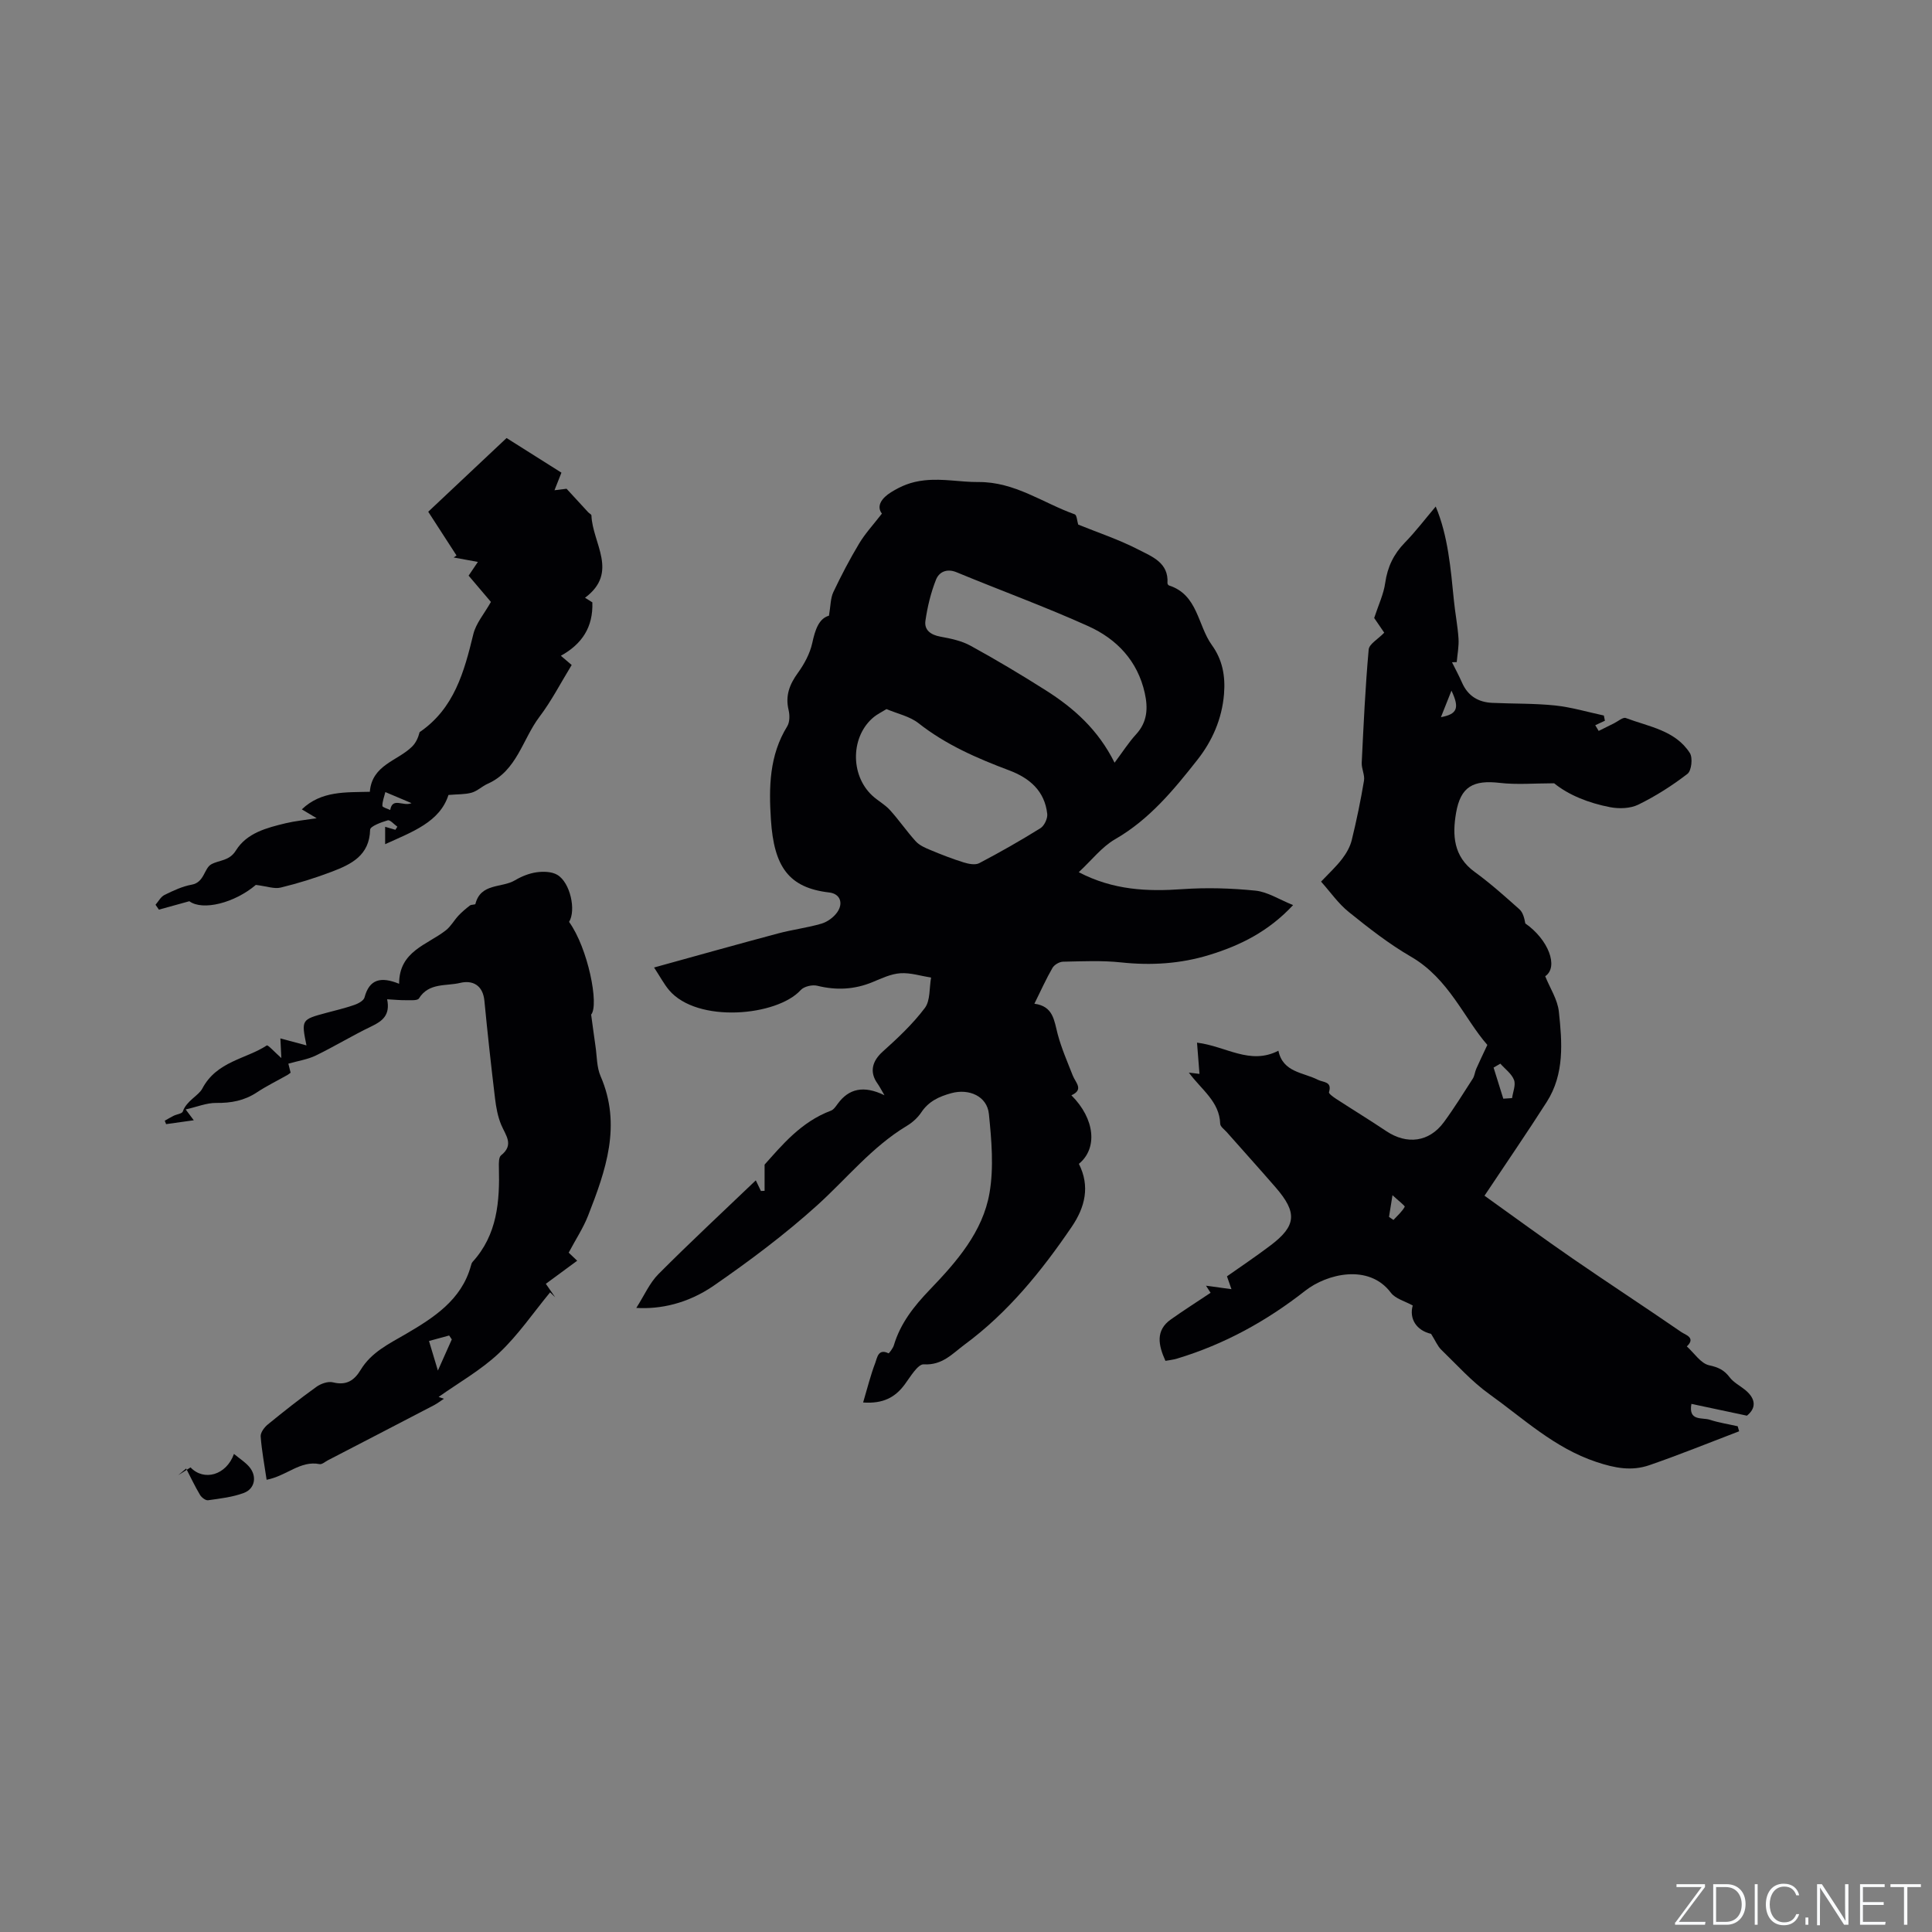
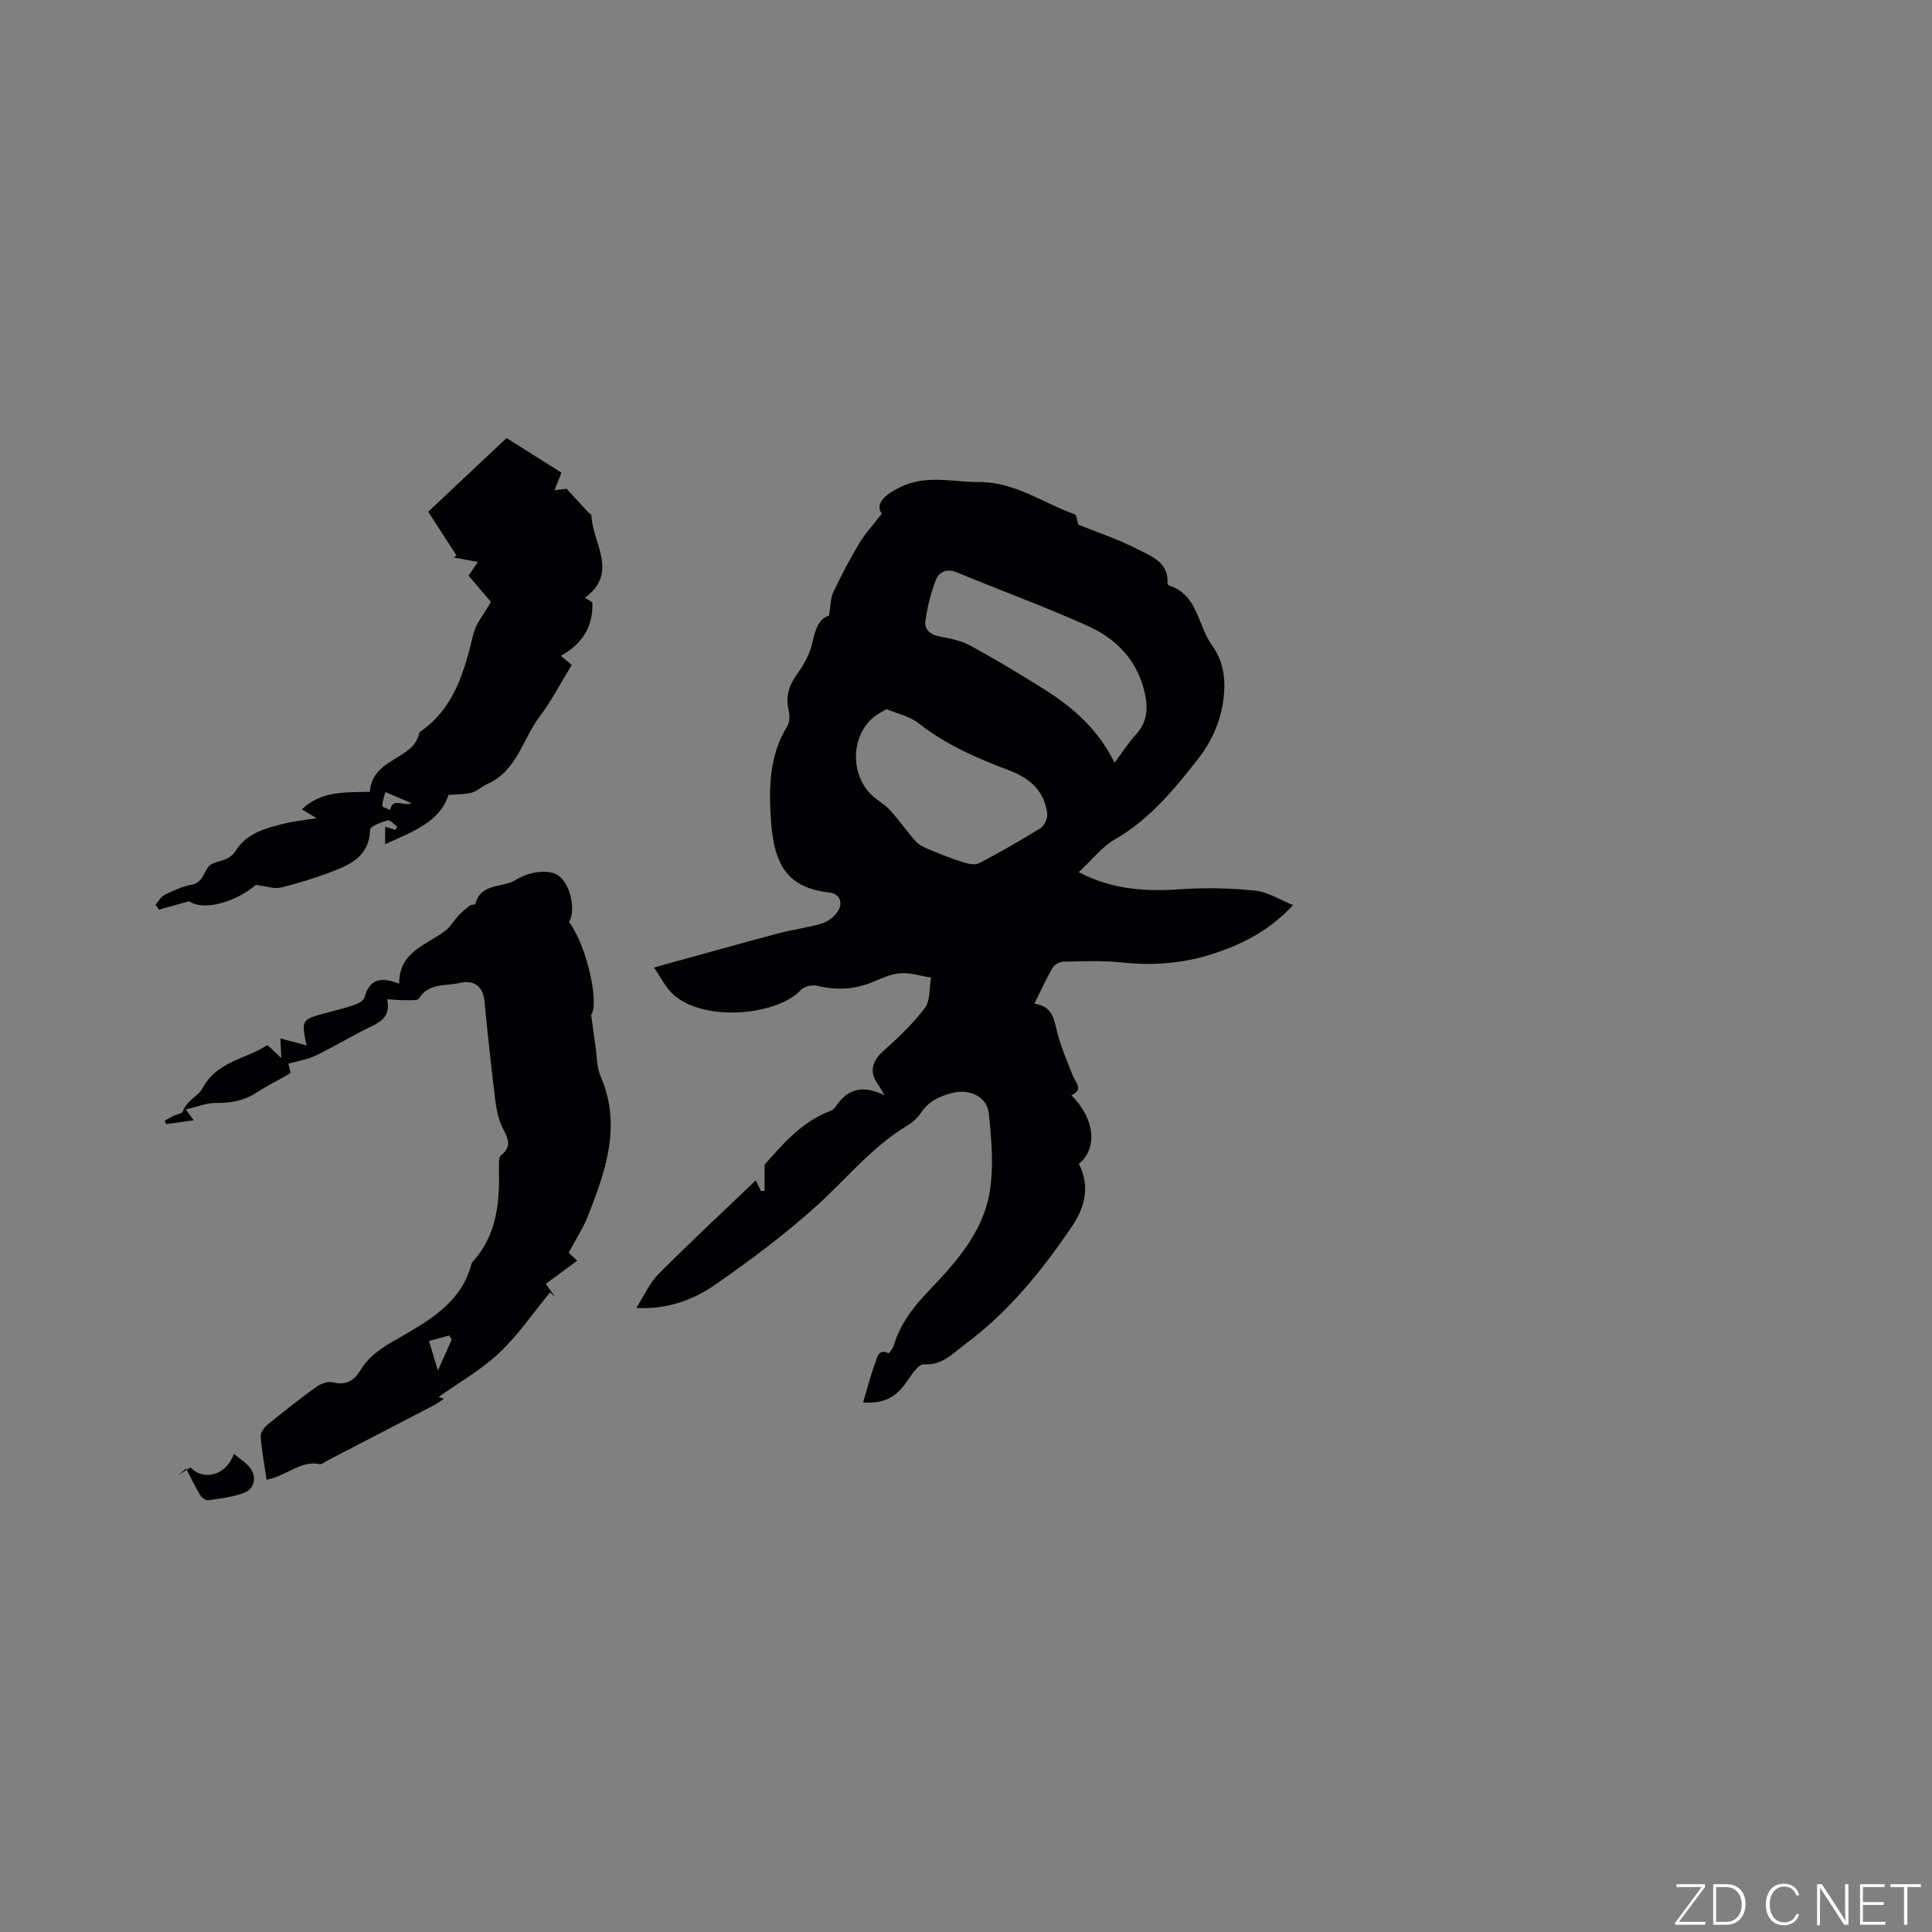
<svg xmlns="http://www.w3.org/2000/svg" enable-background="new 0 0 400 400" viewBox="0 0 400 400">
  <rect x="0" y="0" width="400" height="400" fill="#808080" stroke="none" />
  <g fill="#fafbfc">
    <path d="m346.9 398 5.4-7.3h-5.2v-.6h5.9v.6l-5.4 7.2h5.5l-.1.6h-6.2v-.5z" />
    <path d="m354.7 390.1h2.8c2.3 0 3.9 1.6 3.9 4.1s-1.6 4.3-3.9 4.3h-2.8zm.6 7.8h2c2.2 0 3.3-1.6 3.3-3.6 0-1.8-1-3.6-3.3-3.6h-2z" />
-     <path d="m363.9 390.1v8.4h-.6v-8.4z" />
    <path d="m372.5 396.3c-.4 1.3-1.4 2.3-3.2 2.3-2.4 0-3.7-1.9-3.7-4.3 0-2.3 1.2-4.3 3.7-4.3 1.8 0 2.9 1 3.2 2.4h-.6c-.4-1.1-1.1-1.8-2.5-1.8-2.1 0-3 1.9-3 3.7s.9 3.7 3 3.7c1.4 0 2.1-.7 2.5-1.7z" />
-     <path d="m373.8 398.5v-1.5h.6v1.5z" />
    <path d="m376.2 398.5v-8.4h1c1.3 2 4.4 6.7 4.9 7.6-.1-1.2-.1-2.4-.1-3.8v-3.8h.7v8.4h-.9c-1.2-1.9-4.4-6.8-5-7.7.1 1.1 0 2.3 0 3.9v3.9h-.6z" />
    <path d="m390 394.4h-4.3v3.5h4.7l-.1.6h-5.2v-8.4h5.1v.6h-4.5v3.1h4.3z" />
    <path d="m394.2 390.7h-2.8v-.6h6.3v.6h-2.8v7.8h-.7z" />
  </g>
  <path d="m131.74 270.79c1.64-2.56 2.74-5.15 4.58-7 6.57-6.6 13.4-12.94 20.16-19.41.2.41.63 1.3 1.06 2.2.25-.01.5-.02.76-.03 0-1.51 0-3.01 0-5.43 3.51-3.91 7.51-8.84 13.74-11.17.57-.21 1.02-.91 1.42-1.45 2.27-3.09 5.33-3.85 9.66-1.74-.74-1.25-1.05-1.88-1.46-2.45-1.69-2.36-1.08-4.63 1.09-6.58 3.12-2.8 6.23-5.72 8.73-9.04 1.16-1.54.9-4.16 1.29-6.29-2.12-.34-4.27-1.04-6.36-.9-1.93.13-3.86 1.04-5.7 1.81-3.77 1.57-7.54 1.76-11.5.78-1.04-.26-2.76.14-3.44.9-4.89 5.39-21.4 6.93-27.25 0-1.04-1.24-1.81-2.71-3.1-4.68 9.01-2.49 17.34-4.83 25.7-7.06 2.96-.79 6.03-1.16 8.96-2.02 1.22-.36 2.49-1.29 3.23-2.32 1.37-1.91.63-3.87-1.62-4.13-8.4-.97-11.45-5.33-12.08-15.07-.44-6.74-.34-13.32 3.38-19.34.53-.87.53-2.31.28-3.37-.71-2.96.19-5.29 1.92-7.68 1.33-1.84 2.5-4 2.98-6.19.6-2.77 1.37-5.07 3.46-5.66.35-2.05.31-3.61.9-4.87 1.63-3.44 3.4-6.83 5.36-10.09 1.25-2.08 2.93-3.89 4.7-6.17-1.23-1.59.01-3.26 1.9-4.43 2.08-1.29 4.11-2.16 6.91-2.46 3.89-.42 7.47.38 11.15.35 7.57-.06 13.37 4.34 19.97 6.69.43.16.48 1.39.71 2.12 4.01 1.63 8.43 3.09 12.51 5.2 2.72 1.41 6.25 2.67 5.97 6.91-.01.16.16.44.31.49 6 1.92 5.92 8.23 8.88 12.34 2.16 2.99 2.83 6.31 2.52 10.15-.43 5.23-2.49 9.78-5.51 13.61-4.89 6.21-9.94 12.36-17.05 16.45-2.74 1.58-4.82 4.32-7.52 6.82 7.19 3.74 14.2 4.02 21.47 3.51 5.02-.35 10.13-.2 15.14.31 2.5.26 4.87 1.82 7.77 2.99-5.09 5.47-10.95 8.36-17.34 10.32-5.96 1.83-12.01 2.21-18.23 1.55-3.99-.43-8.05-.23-12.07-.15-.76.02-1.81.64-2.18 1.29-1.31 2.27-2.39 4.67-3.74 7.41 3.95.52 4.08 3.5 4.82 6.29.78 2.93 2.01 5.74 3.12 8.57.58 1.49 2.36 2.91-.28 4.1 4.9 4.88 5.47 11 1.55 14.19 2.36 4.66 1.27 9-1.49 13.05-6.23 9.15-13.16 17.72-22.14 24.35-2.48 1.83-4.62 4.35-8.47 4.11-1.24-.08-2.79 2.59-3.96 4.17-1.98 2.67-4.46 4.02-8.61 3.73.88-2.96 1.54-5.66 2.53-8.24.37-.97.58-3.01 2.73-1.94.08.04.91-1.02 1.1-1.65 1.37-4.59 4.17-8.11 7.47-11.55 5.51-5.74 10.95-11.93 12.34-20.01.91-5.29.42-10.93-.13-16.34-.37-3.7-4.12-5.31-7.78-4.31-2.53.69-4.69 1.68-6.22 3.98-.74 1.11-1.85 2.11-3.01 2.8-7.19 4.33-12.38 10.85-18.48 16.38-6.73 6.08-14.06 11.57-21.53 16.73-5.4 3.7-11.07 4.87-15.98 4.57zm99.02-112.88c1.65-2.2 2.9-4.18 4.45-5.87 2.35-2.56 2.5-5.41 1.8-8.56-1.48-6.65-5.79-11.17-11.67-13.83-8.95-4.04-18.21-7.41-27.29-11.17-2.06-.85-3.63-.03-4.25 1.51-1.08 2.71-1.78 5.63-2.2 8.53-.28 1.92 1.09 2.92 3.09 3.29 2.14.39 4.38.85 6.25 1.88 5.29 2.9 10.48 6 15.57 9.23 5.8 3.67 10.85 8.15 14.25 14.99zm-47.22-11.1c-1.03.64-1.87 1.04-2.58 1.61-4.82 3.9-5.02 11.95-.39 16.28 1.16 1.08 2.63 1.85 3.68 3.01 1.88 2.07 3.47 4.41 5.35 6.48.75.82 1.92 1.34 2.99 1.78 2.27.95 4.57 1.85 6.92 2.58 1.02.32 2.4.59 3.23.16 4.31-2.26 8.54-4.67 12.67-7.24.8-.5 1.51-2 1.41-2.95-.52-4.75-3.63-7.42-7.87-9.02-6.65-2.5-13.1-5.3-18.77-9.76-1.82-1.44-4.36-1.96-6.64-2.93z" fill="#010104" />
-   <path d="m296.29 276.16c-3.04-.7-4.57-3.13-3.8-5.87-1.61-.9-3.58-1.39-4.52-2.64-4.55-6.08-13.26-3.93-17.73-.42-8.02 6.29-16.75 11.09-26.5 14.04-.88.27-1.82.36-2.45.48-1.47-3.25-2.1-6.3 1.13-8.58 2.6-1.84 5.28-3.55 8.22-5.51.17.26-.11-.17-.95-1.47 2 .27 3.34.46 5.27.72-.23-.64-.52-1.48-.93-2.66 2.64-1.86 5.88-4.03 8.99-6.38 5.39-4.06 5.62-6.81 1.08-12.04-3.33-3.84-6.75-7.62-10.12-11.44-.49-.55-1.33-1.13-1.35-1.72-.15-4.63-3.88-7.04-6.49-10.6 1 .12 1.68.21 2.2.27-.17-2.2-.33-4.24-.51-6.47 6.01.73 10.94 4.71 16.85 1.67.94 4.51 5.13 4.46 8.2 6.03 1.06.54 2.98.3 2.27 2.56-.09.28.89.99 1.47 1.37 3.46 2.25 6.98 4.4 10.4 6.69 4.28 2.86 8.89 2.27 11.92-1.86 2.13-2.9 4.03-5.97 5.98-9 .38-.59.43-1.38.72-2.04.61-1.39 1.27-2.75 2.3-4.95-4.78-5.44-7.94-13.7-15.8-18.26-4.56-2.64-8.77-5.94-12.89-9.26-2.18-1.75-3.83-4.16-5.74-6.29 1.66-1.75 3.14-3.11 4.34-4.68.88-1.15 1.67-2.51 2.01-3.9 1-4.07 1.85-8.19 2.54-12.32.2-1.17-.53-2.48-.47-3.71.38-7.82.74-15.65 1.44-23.44.1-1.15 1.94-2.15 3.22-3.49-.69-1.01-1.61-2.35-2.08-3.04.9-2.75 1.96-4.95 2.28-7.25.47-3.31 1.75-5.98 4.07-8.36 2.26-2.32 4.23-4.92 6.39-7.47 2.54 6.04 3.1 12.78 3.77 19.5.26 2.62.78 5.22.95 7.84.1 1.61-.23 3.25-.37 4.87-.33.01-.65.02-.98.03.71 1.42 1.46 2.82 2.1 4.27 1.21 2.73 3.36 4.01 6.24 4.14 4.34.2 8.7.09 13.01.54 3.4.36 6.73 1.36 10.09 2.08.07.36.14.72.22 1.08-.67.31-1.33.62-2 .93.24.39.47.79.71 1.18 1.06-.53 2.12-1.06 3.18-1.58.82-.4 1.85-1.32 2.44-1.09 4.76 1.8 10.23 2.53 13.26 7.25.63.99.34 3.66-.49 4.3-3.16 2.44-6.59 4.62-10.18 6.38-1.65.81-3.97.89-5.84.53-4.44-.85-8.61-2.52-11.59-4.95-4.03 0-7.68.33-11.24-.08-5.49-.64-8.13.74-9.07 6.23-.78 4.55-.56 9 3.84 12.19 3.25 2.36 6.26 5.06 9.27 7.74.72.64 1.02 1.76 1.23 2.94 4.76 3.3 6.96 9 4.12 10.93.99 2.46 2.55 4.81 2.82 7.29.69 6.38 1.2 12.93-2.5 18.73-4.04 6.33-8.29 12.51-12.89 19.42 6.16 4.4 12.1 8.77 18.18 12.96 7.49 5.16 15.11 10.13 22.6 15.29.78.54 3.05 1.13 1.11 2.95 1.53 1.37 2.89 3.54 4.63 3.91 1.93.41 3.11 1 4.25 2.5.8 1.06 2.12 1.72 3.19 2.59 2.33 1.91 2.26 3.84.37 5.34-4.07-.86-7.69-1.63-11.49-2.44-.67 3.65 2.24 2.77 3.79 3.28 1.87.61 3.85.91 5.79 1.35.1.35.2.69.3 1.04-6.19 2.36-12.33 4.86-18.59 7.02-3.66 1.26-7.09.63-11.01-.68-8.66-2.89-15.02-8.95-22.09-14.01-3.68-2.63-6.76-6.1-10.04-9.27-.72-.73-1.15-1.8-2.05-3.23zm14.95-48.69c.61-.04 1.22-.08 1.82-.12.17-1.27.8-2.71.4-3.76-.49-1.29-1.85-2.26-2.83-3.37-.47.27-.93.54-1.4.81.67 2.15 1.34 4.29 2.01 6.44zm-10.73-84.48c-.85 2.14-1.46 3.67-2.18 5.49 3.37-.62 3.9-1.87 2.18-5.49zm-12.93 108.96c.31.21.61.42.92.63.81-.89 1.76-1.7 2.33-2.72.11-.2-1.26-1.22-2.53-2.41-.35 2.16-.53 3.33-.72 4.5z" fill="#010104" />
  <path d="m63.45 216.44c-1.08-5.32-1.05-5.35 4.08-6.73 1.94-.52 3.91-.98 5.8-1.64.82-.28 1.96-.88 2.14-1.56 1-3.79 3.38-4.37 7.16-2.83 0-6.78 5.78-8.01 9.69-11.08 1.02-.8 1.68-2.04 2.58-3.01.72-.77 1.54-1.46 2.38-2.11.3-.23 1.1-.14 1.15-.33 1.1-4.37 5.48-3.27 8.2-4.9 1.34-.8 2.91-1.43 4.44-1.65 1.41-.2 3.16-.16 4.32.53 2.68 1.59 3.92 7.34 2.43 9.74 3.92 5.41 6.26 17.23 4.57 19.19.36 2.61.61 4.58.9 6.55.31 2.08.24 4.33 1.05 6.19 4.41 10.14 1.08 19.52-2.57 28.86-.99 2.54-2.53 4.87-4.03 7.69.21.2.93.88 1.76 1.67-2.16 1.59-4.26 3.14-6.49 4.78.77 1.1 1.35 1.94 1.93 2.78-.35-.34-.7-.67-1.05-1.01-3.49 4.23-6.61 8.84-10.57 12.57-3.74 3.53-8.36 6.13-12.51 9.08-.07-.03.35.12 1.1.38-.79.52-1.39.98-2.05 1.33-7.32 3.82-14.65 7.61-21.98 11.41-.56.29-1.2.88-1.7.79-4.03-.8-6.81 2.44-10.98 3.24-.44-3.02-1.01-5.97-1.23-8.96-.06-.81.76-1.91 1.49-2.5 3.28-2.68 6.61-5.31 10.05-7.78.92-.66 2.41-1.19 3.43-.93 2.75.69 4.39-.36 5.73-2.58 2.22-3.67 5.83-5.37 9.44-7.48 5.61-3.29 11.43-6.97 13.37-14.02.08-.3.17-.65.37-.87 5.12-5.62 5.63-12.51 5.44-19.61-.02-.83-.04-2.05.45-2.44 2.75-2.19.95-4.12.04-6.3-.72-1.71-1.07-3.63-1.29-5.49-.81-6.73-1.55-13.46-2.2-20.21-.31-3.24-2.45-4.32-5.03-3.7-2.89.7-6.47-.09-8.52 3.21-.3.49-1.74.36-2.66.37-1.21.02-2.42-.11-3.93-.19.68 3.23-.93 4.5-3.25 5.61-3.91 1.87-7.63 4.15-11.53 6.04-1.67.81-3.6 1.09-5.67 1.68.06.22.25 1 .47 1.87-.18.13-.41.33-.67.48-2.12 1.2-4.32 2.27-6.34 3.61-2.59 1.71-5.34 2.21-8.42 2.17-1.96-.02-3.93.81-6.3 1.35.84 1.12 1.2 1.59 1.68 2.24-2.03.28-3.88.54-5.73.8-.09-.24-.19-.48-.28-.71.61-.34 1.22-.71 1.84-1.02.64-.32 1.75-.43 1.9-.89.76-2.23 3.26-3.26 4.04-4.75 2.99-5.67 9.05-6.1 13.34-8.92.25-.17 1.62 1.38 3.02 2.61-.1-2.03-.15-3.1-.2-4.07 1.92.51 3.55.95 5.4 1.45zm25.37 61.2c.66 2.21 1.15 3.83 1.84 6.12 1.15-2.59 2.01-4.52 2.88-6.45-.18-.27-.37-.54-.55-.81-1.26.34-2.51.69-4.17 1.14z" fill="#010104" />
  <path d="m52.97 183.21c-4.43 3.76-11.02 5.41-13.77 3.38-2.27.63-4.29 1.19-6.3 1.74-.23-.34-.46-.67-.7-1.01.61-.7 1.1-1.67 1.87-2.04 1.8-.88 3.68-1.77 5.63-2.12 2.64-.48 2.54-3.42 4.07-4.23 1.7-.91 3.71-.65 5.08-2.86 2.26-3.63 6.37-4.68 10.31-5.63 1.92-.46 3.92-.65 6.4-1.04-1.23-.73-2.07-1.23-3.07-1.83 4.06-3.89 9.12-3.5 14.08-3.64.45-5.62 5.76-6.37 8.77-9.38.75-.75 1.23-1.77 1.54-2.97 7.16-4.89 9.22-12.47 11.12-20.29.55-2.26 2.28-4.24 3.64-6.67-1.32-1.55-2.94-3.46-4.62-5.44.59-.88 1.11-1.65 1.92-2.84-1.84-.34-3.43-.63-5.02-.92.2-.14.4-.27.6-.41-2.06-3.19-4.13-6.39-5.86-9.06 5.18-4.88 10.5-9.88 16.22-15.26 3.2 2.02 7.27 4.59 11.36 7.17-.44 1.1-.86 2.18-1.44 3.64 1.4-.17 2.3-.28 2.5-.31 1.71 1.86 3.1 3.37 4.49 4.88.21.23.65.42.66.64.2 5.76 5.74 11.79-1.33 17.05 1.01.63 1.6 1 1.52.95.18 5.16-2.16 8.64-6.52 11.06 1.11.94 1.87 1.6 2.24 1.91-2.25 3.67-4.17 7.43-6.68 10.74-3.51 4.65-4.65 11.16-10.71 13.85-1.15.51-2.13 1.5-3.31 1.84-1.37.39-2.88.31-4.81.48-1.79 5.6-7.48 7.63-13.11 10.19 0-1.31 0-2.34 0-3.6.71.21 1.42.41 2.12.62.14-.21.27-.43.41-.64-.67-.47-1.5-1.46-1.99-1.32-1.35.39-3.63 1.23-3.65 1.94-.13 5.36-3.93 7.17-7.94 8.7-3.44 1.31-6.99 2.41-10.57 3.28-1.31.33-2.82-.26-5.15-.55zm26.81-19.22c-.26 1.05-.63 1.97-.61 2.87.01.29 1.05.56 1.62.84.47-2.74 2.69-.66 4.41-1.42-2.06-.86-3.67-1.54-5.42-2.29z" fill="#010104" />
  <path d="m48.44 301.02c1.22 1 2.3 1.69 3.11 2.61 1.7 1.92 1.3 4.58-1.07 5.47-2.34.87-4.91 1.16-7.4 1.51-.51.07-1.35-.57-1.67-1.11-1.05-1.76-1.92-3.62-2.87-5.45-.55.46-1.09.91-1.64 1.37.86-.54 1.71-1.08 2.55-1.61 2.76 2.9 7.4 1.64 8.99-2.79z" fill="#010104" />
</svg>